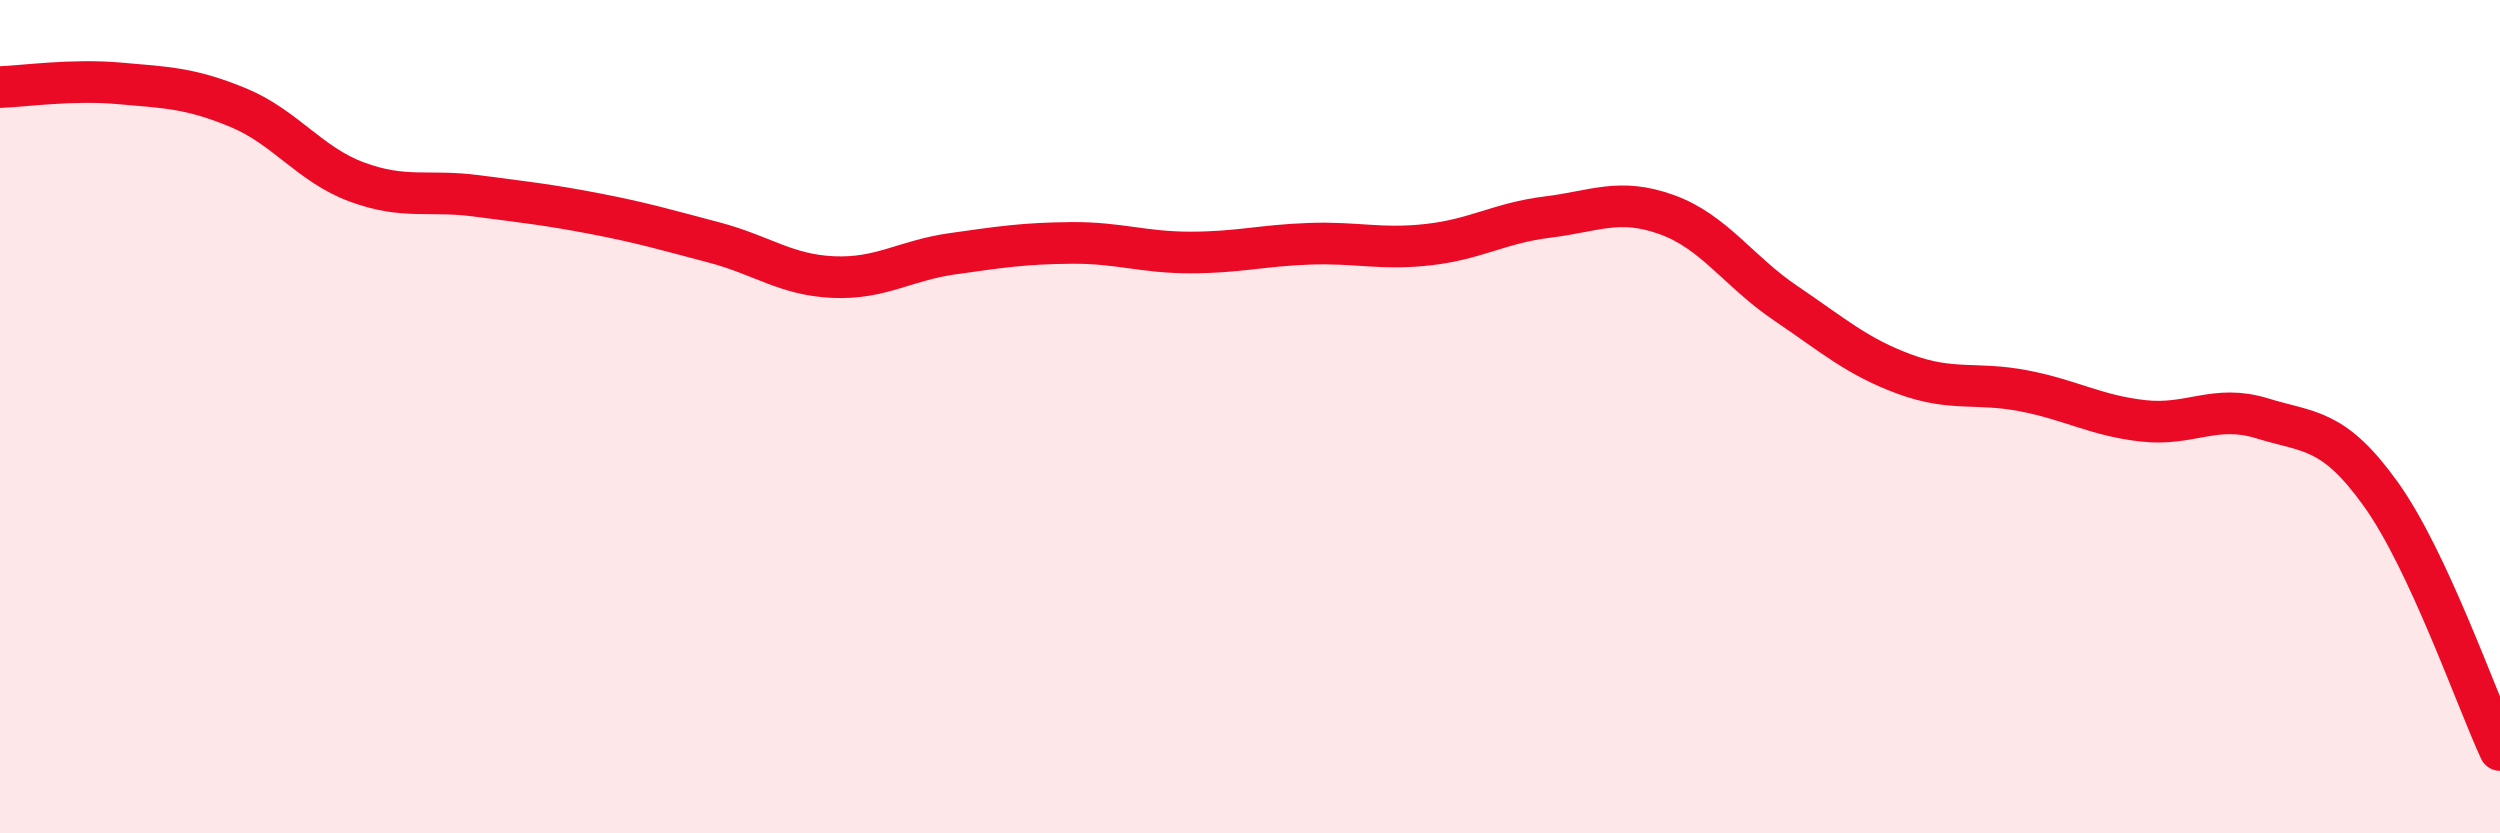
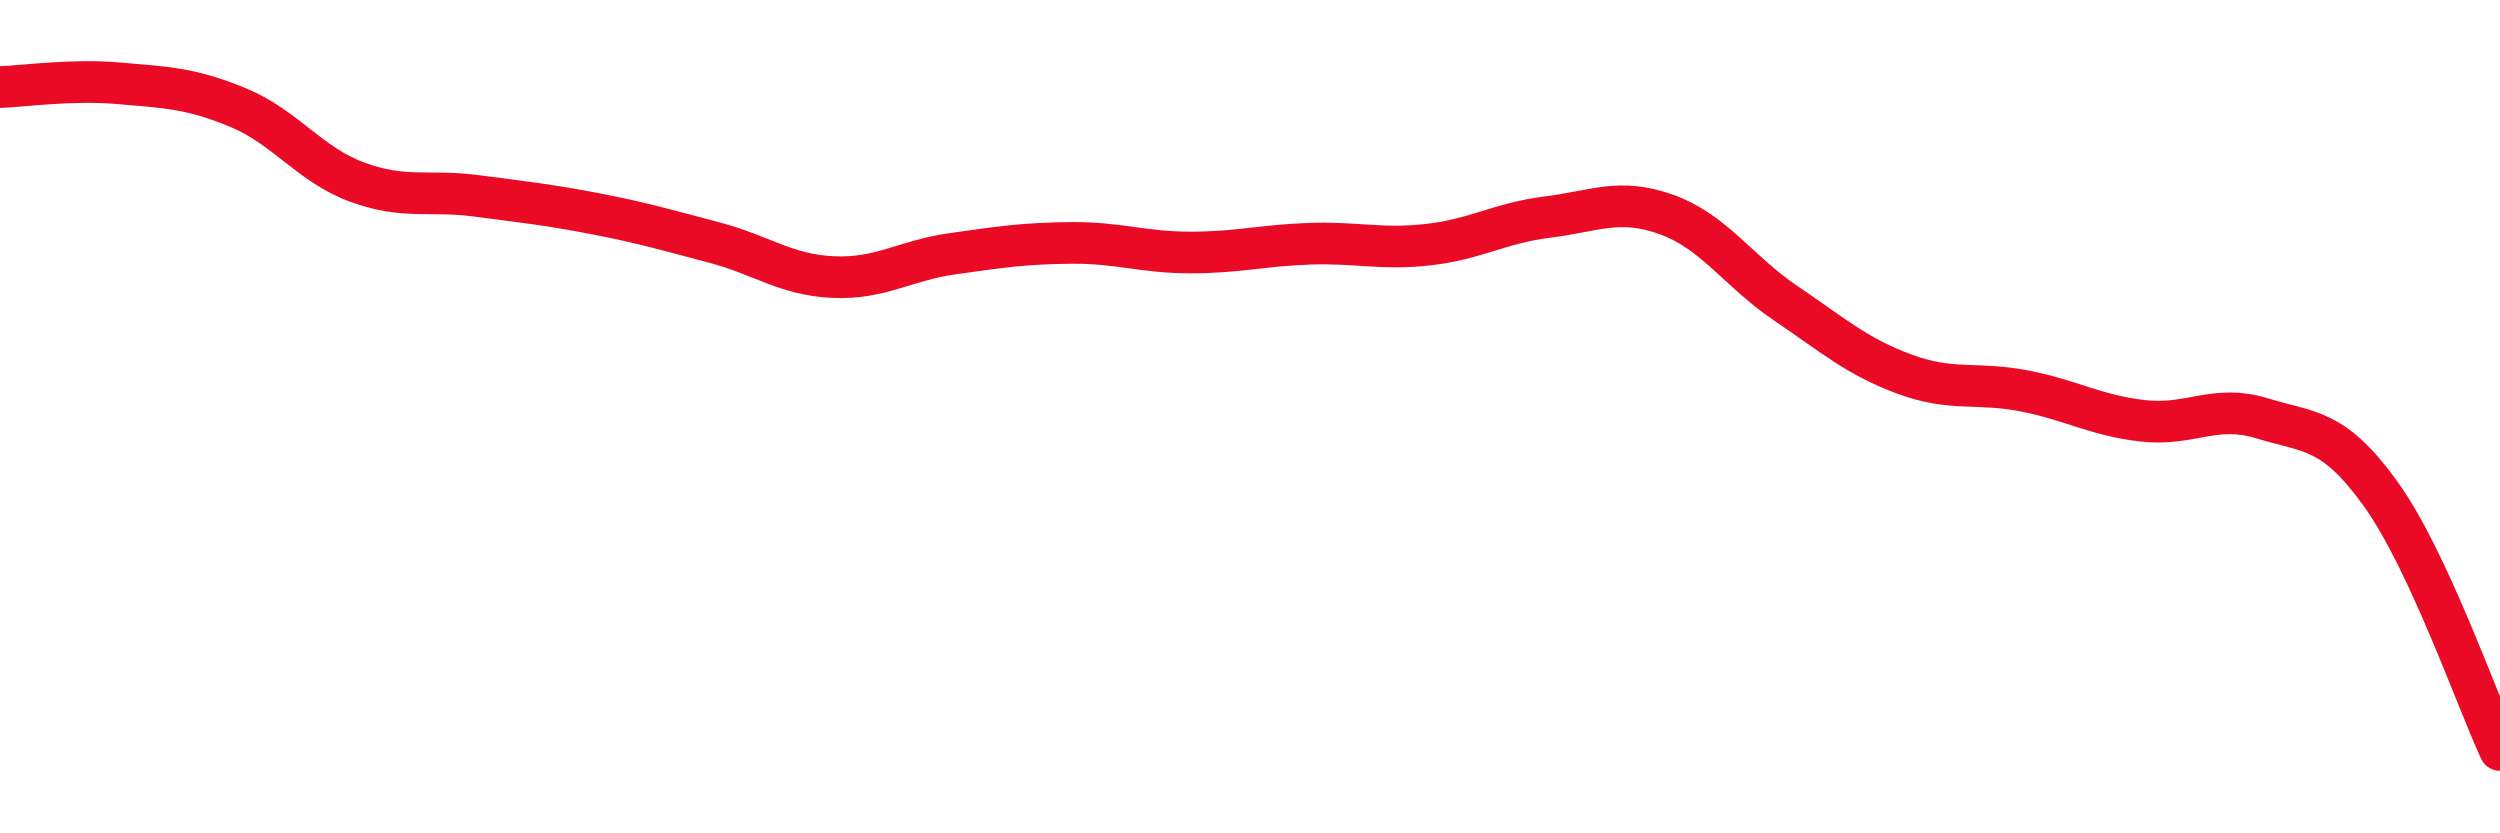
<svg xmlns="http://www.w3.org/2000/svg" width="60" height="20" viewBox="0 0 60 20">
-   <path d="M 0,2.09 C 0.57,2.07 1.72,1.9 2.86,2 C 4,2.1 4.57,2.11 5.71,2.58 C 6.85,3.05 7.43,3.95 8.57,4.37 C 9.71,4.79 10.29,4.55 11.43,4.7 C 12.57,4.85 13.15,4.91 14.29,5.13 C 15.43,5.35 16,5.52 17.14,5.82 C 18.28,6.12 18.86,6.6 20,6.65 C 21.14,6.7 21.72,6.25 22.86,6.09 C 24,5.93 24.57,5.84 25.71,5.83 C 26.85,5.82 27.43,6.06 28.57,6.06 C 29.71,6.06 30.29,5.89 31.43,5.85 C 32.57,5.81 33.15,6 34.29,5.87 C 35.43,5.74 36,5.35 37.14,5.21 C 38.28,5.07 38.86,4.74 40,5.15 C 41.14,5.56 41.72,6.51 42.86,7.28 C 44,8.05 44.57,8.56 45.71,8.98 C 46.85,9.4 47.43,9.16 48.57,9.38 C 49.71,9.6 50.29,9.97 51.43,10.1 C 52.57,10.23 53.15,9.69 54.29,10.04 C 55.43,10.39 56,10.27 57.14,11.86 C 58.28,13.45 59.43,16.77 60,18L60 20L0 20Z" fill="#EB0A25" opacity="0.1" stroke-linecap="round" stroke-linejoin="round" />
  <path d="M 0,2.09 C 0.57,2.07 1.72,1.9 2.86,2 C 4,2.1 4.57,2.11 5.71,2.58 C 6.85,3.05 7.43,3.95 8.57,4.37 C 9.71,4.79 10.29,4.55 11.43,4.7 C 12.57,4.85 13.15,4.91 14.29,5.13 C 15.43,5.35 16,5.52 17.14,5.82 C 18.28,6.12 18.86,6.6 20,6.65 C 21.14,6.7 21.72,6.25 22.86,6.09 C 24,5.93 24.57,5.84 25.71,5.83 C 26.85,5.82 27.43,6.06 28.57,6.06 C 29.71,6.06 30.29,5.89 31.43,5.85 C 32.57,5.81 33.15,6 34.29,5.87 C 35.43,5.74 36,5.35 37.14,5.21 C 38.28,5.07 38.86,4.74 40,5.15 C 41.14,5.56 41.72,6.51 42.86,7.28 C 44,8.05 44.57,8.56 45.71,8.98 C 46.85,9.4 47.43,9.16 48.57,9.38 C 49.71,9.6 50.29,9.97 51.43,10.1 C 52.57,10.23 53.15,9.69 54.29,10.04 C 55.43,10.39 56,10.27 57.14,11.86 C 58.28,13.45 59.43,16.77 60,18" stroke="#EB0A25" stroke-width="1" fill="none" stroke-linecap="round" stroke-linejoin="round" />
</svg>